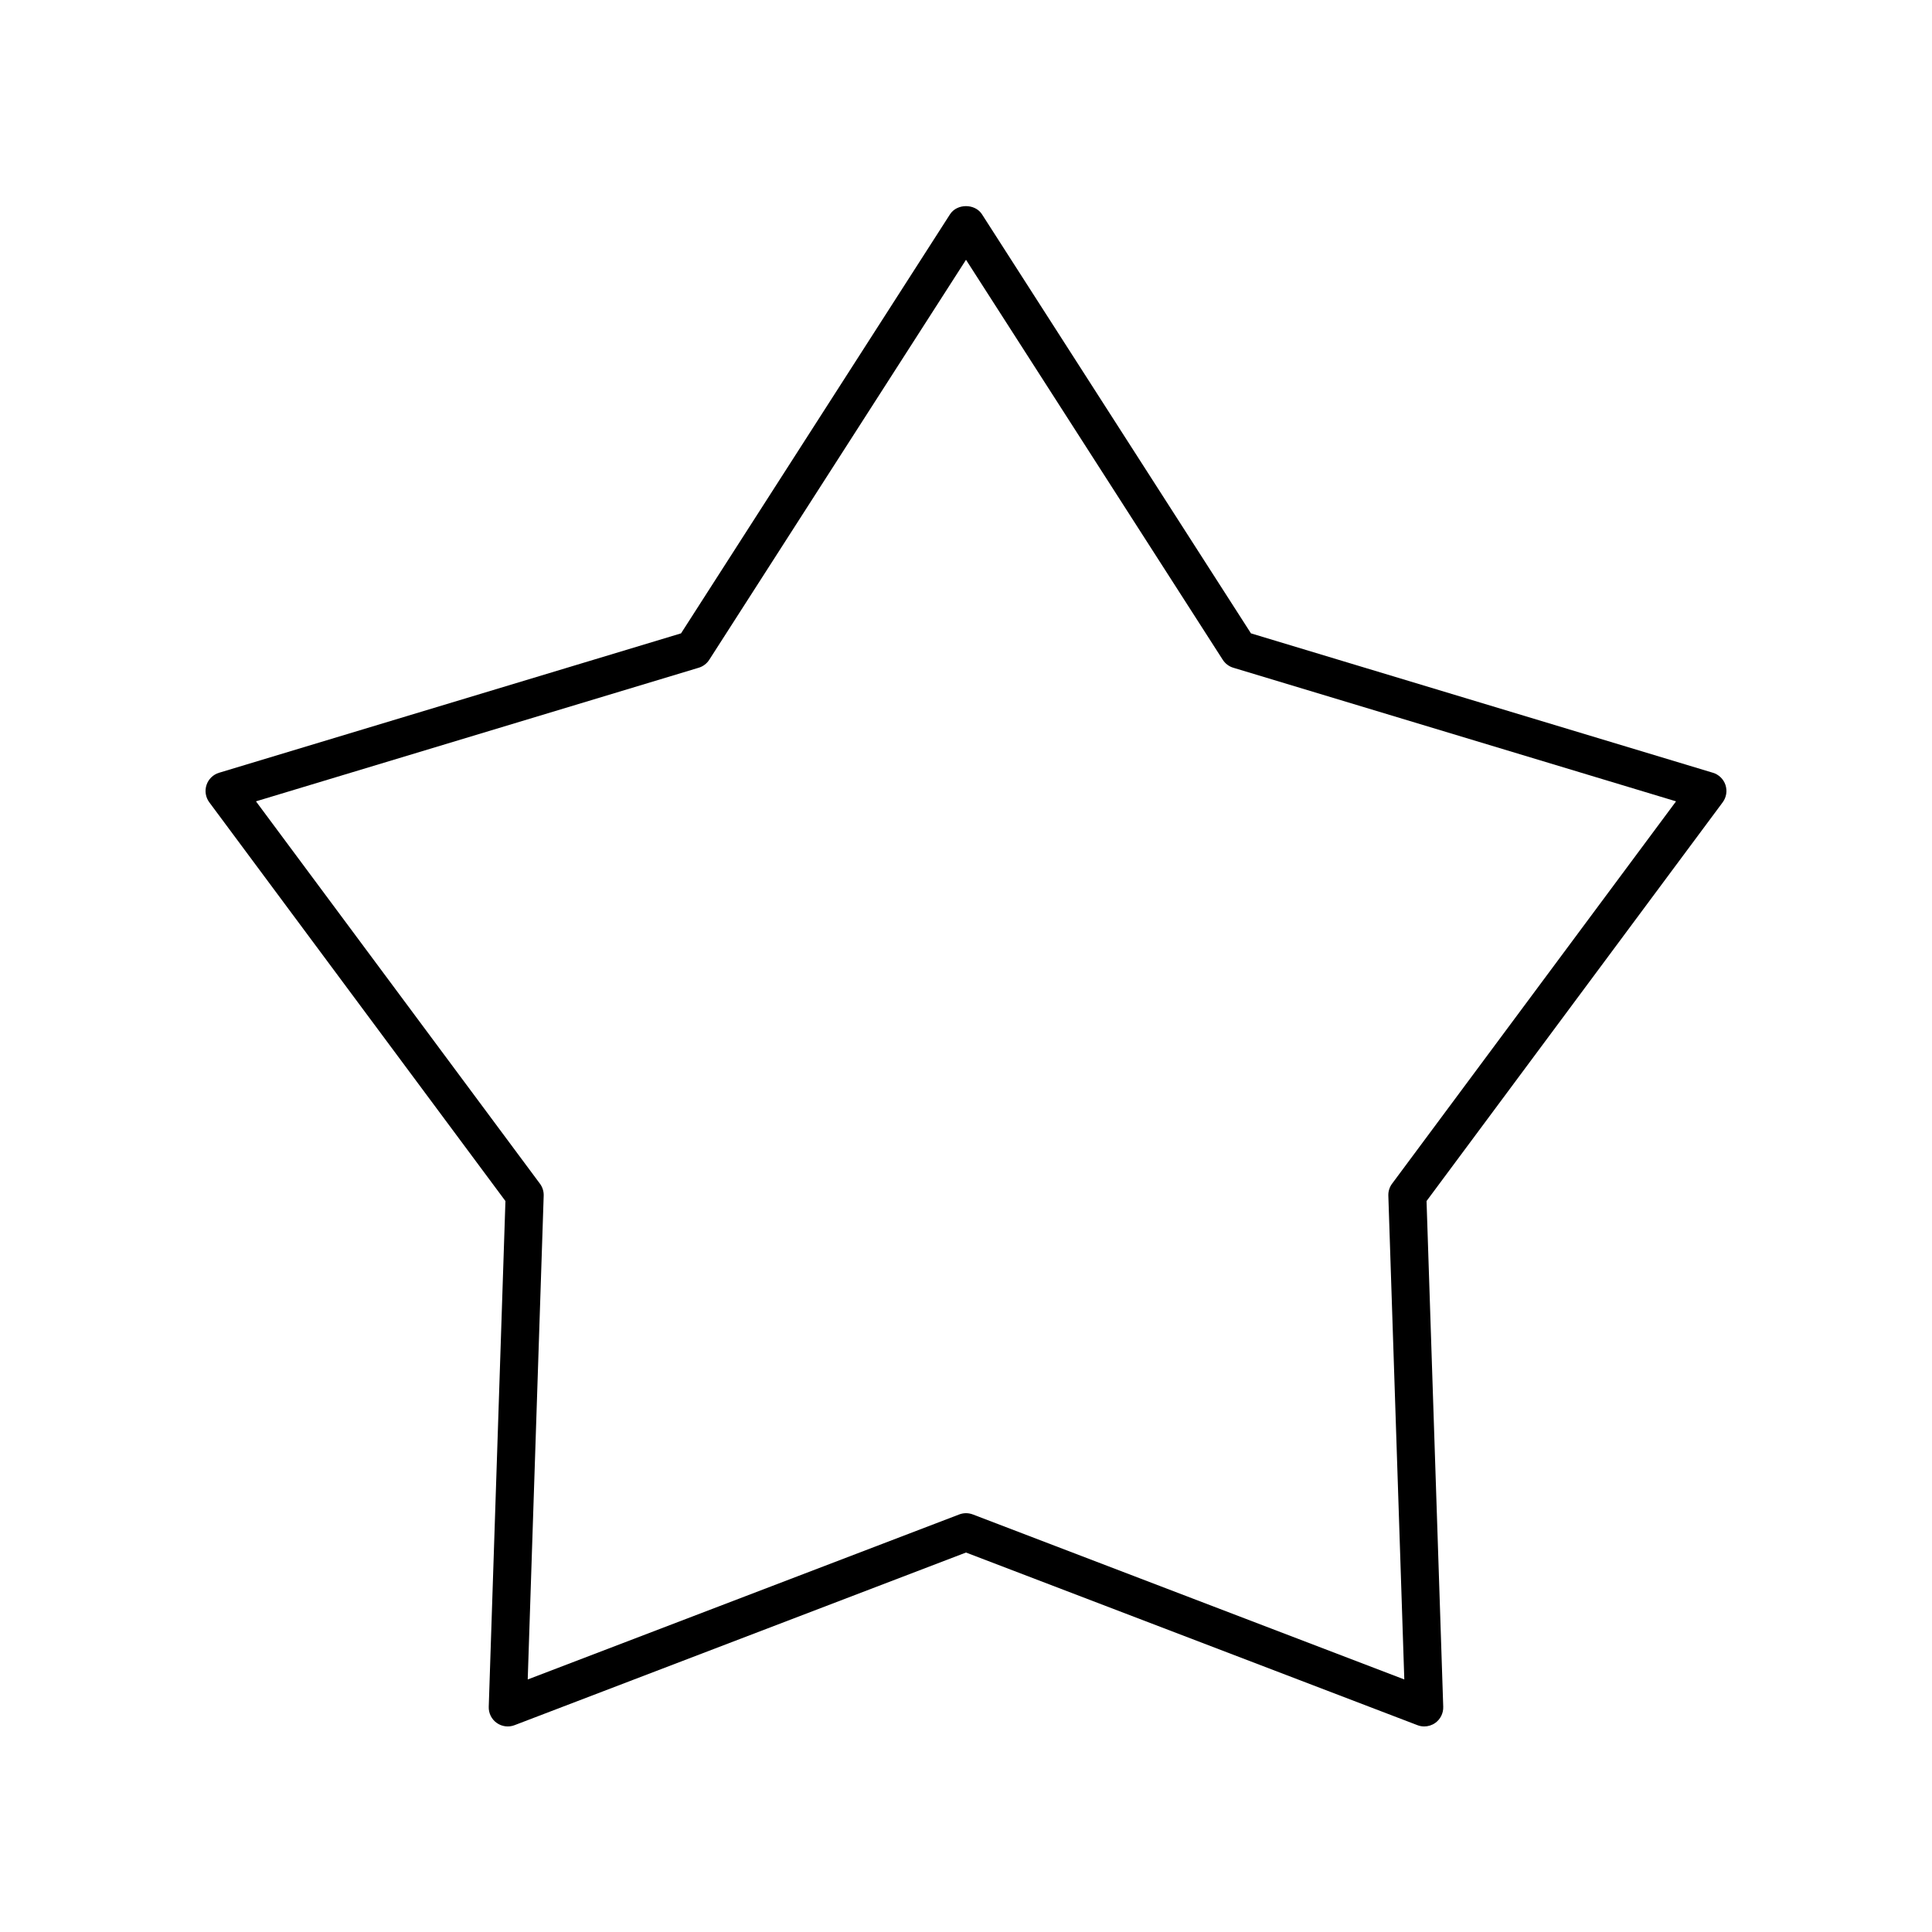
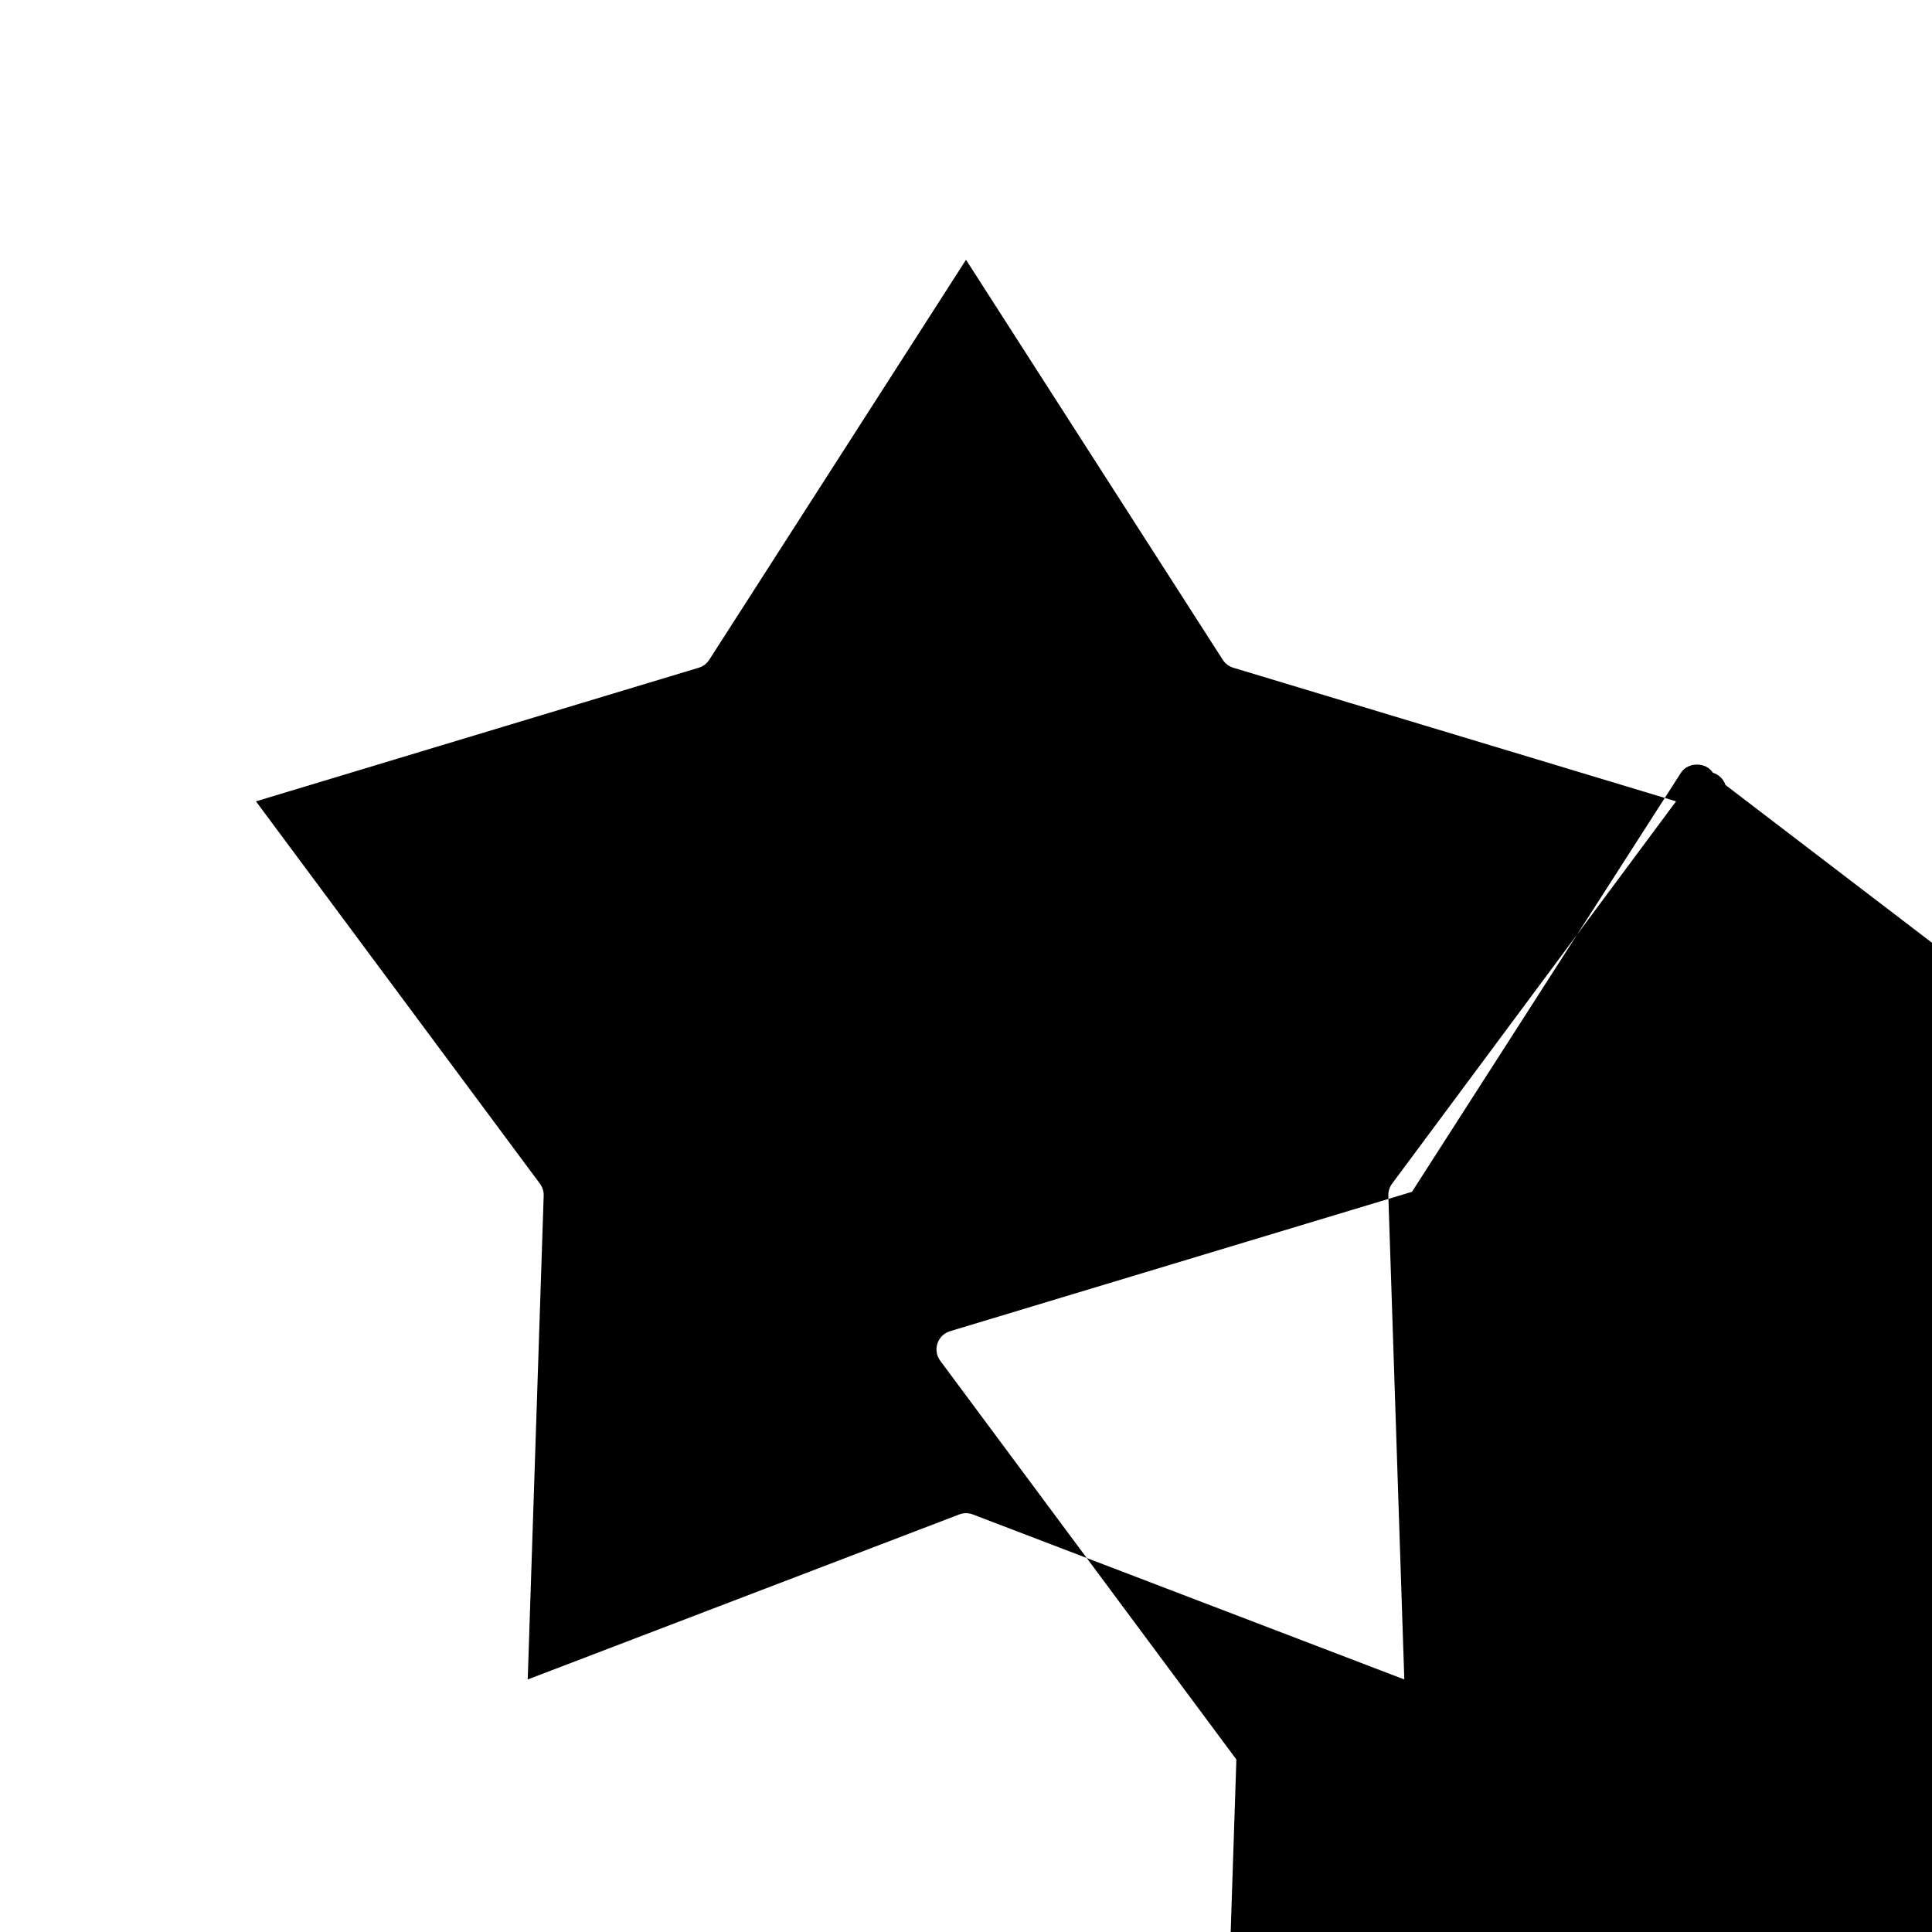
<svg xmlns="http://www.w3.org/2000/svg" fill="#000000" width="800px" height="800px" version="1.1" viewBox="144 144 512 512">
-   <path d="m601.27 352.03c-0.516-1.555-1.758-2.766-3.324-3.238l-122.43-36.945-71.277-111.05c-1.855-2.894-6.629-2.894-8.48 0l-71.277 111.05-122.43 36.945c-1.57 0.473-2.812 1.684-3.324 3.238-0.516 1.559-0.242 3.273 0.738 4.59l78.48 105.67-4.422 134.03c-0.055 1.688 0.738 3.293 2.109 4.269 1.371 0.973 3.152 1.211 4.727 0.602l119.64-45.754 119.64 45.75c0.578 0.227 1.191 0.336 1.797 0.336 1.031 0 2.059-0.32 2.926-0.934 1.371-0.98 2.164-2.582 2.109-4.269l-4.422-134.03 78.48-105.67c0.98-1.32 1.254-3.031 0.738-4.594zm-88.355 105.66c-0.68 0.914-1.027 2.031-0.992 3.172l4.231 128.21-114.35-43.73c-0.582-0.219-1.191-0.332-1.801-0.332s-1.219 0.113-1.801 0.336l-114.35 43.73 4.231-128.21c0.035-1.141-0.312-2.258-0.992-3.172l-75.258-101.33 117.34-35.41c1.148-0.344 2.137-1.094 2.785-2.102l68.043-106.01 68.043 106.01c0.648 1.008 1.637 1.758 2.785 2.102l117.34 35.41z" />
+   <path d="m601.27 352.03c-0.516-1.555-1.758-2.766-3.324-3.238c-1.855-2.894-6.629-2.894-8.48 0l-71.277 111.05-122.43 36.945c-1.57 0.473-2.812 1.684-3.324 3.238-0.516 1.559-0.242 3.273 0.738 4.59l78.48 105.67-4.422 134.03c-0.055 1.688 0.738 3.293 2.109 4.269 1.371 0.973 3.152 1.211 4.727 0.602l119.64-45.754 119.64 45.75c0.578 0.227 1.191 0.336 1.797 0.336 1.031 0 2.059-0.32 2.926-0.934 1.371-0.98 2.164-2.582 2.109-4.269l-4.422-134.03 78.48-105.67c0.98-1.32 1.254-3.031 0.738-4.594zm-88.355 105.66c-0.68 0.914-1.027 2.031-0.992 3.172l4.231 128.21-114.35-43.73c-0.582-0.219-1.191-0.332-1.801-0.332s-1.219 0.113-1.801 0.336l-114.35 43.73 4.231-128.21c0.035-1.141-0.312-2.258-0.992-3.172l-75.258-101.33 117.34-35.41c1.148-0.344 2.137-1.094 2.785-2.102l68.043-106.01 68.043 106.01c0.648 1.008 1.637 1.758 2.785 2.102l117.34 35.41z" />
</svg>